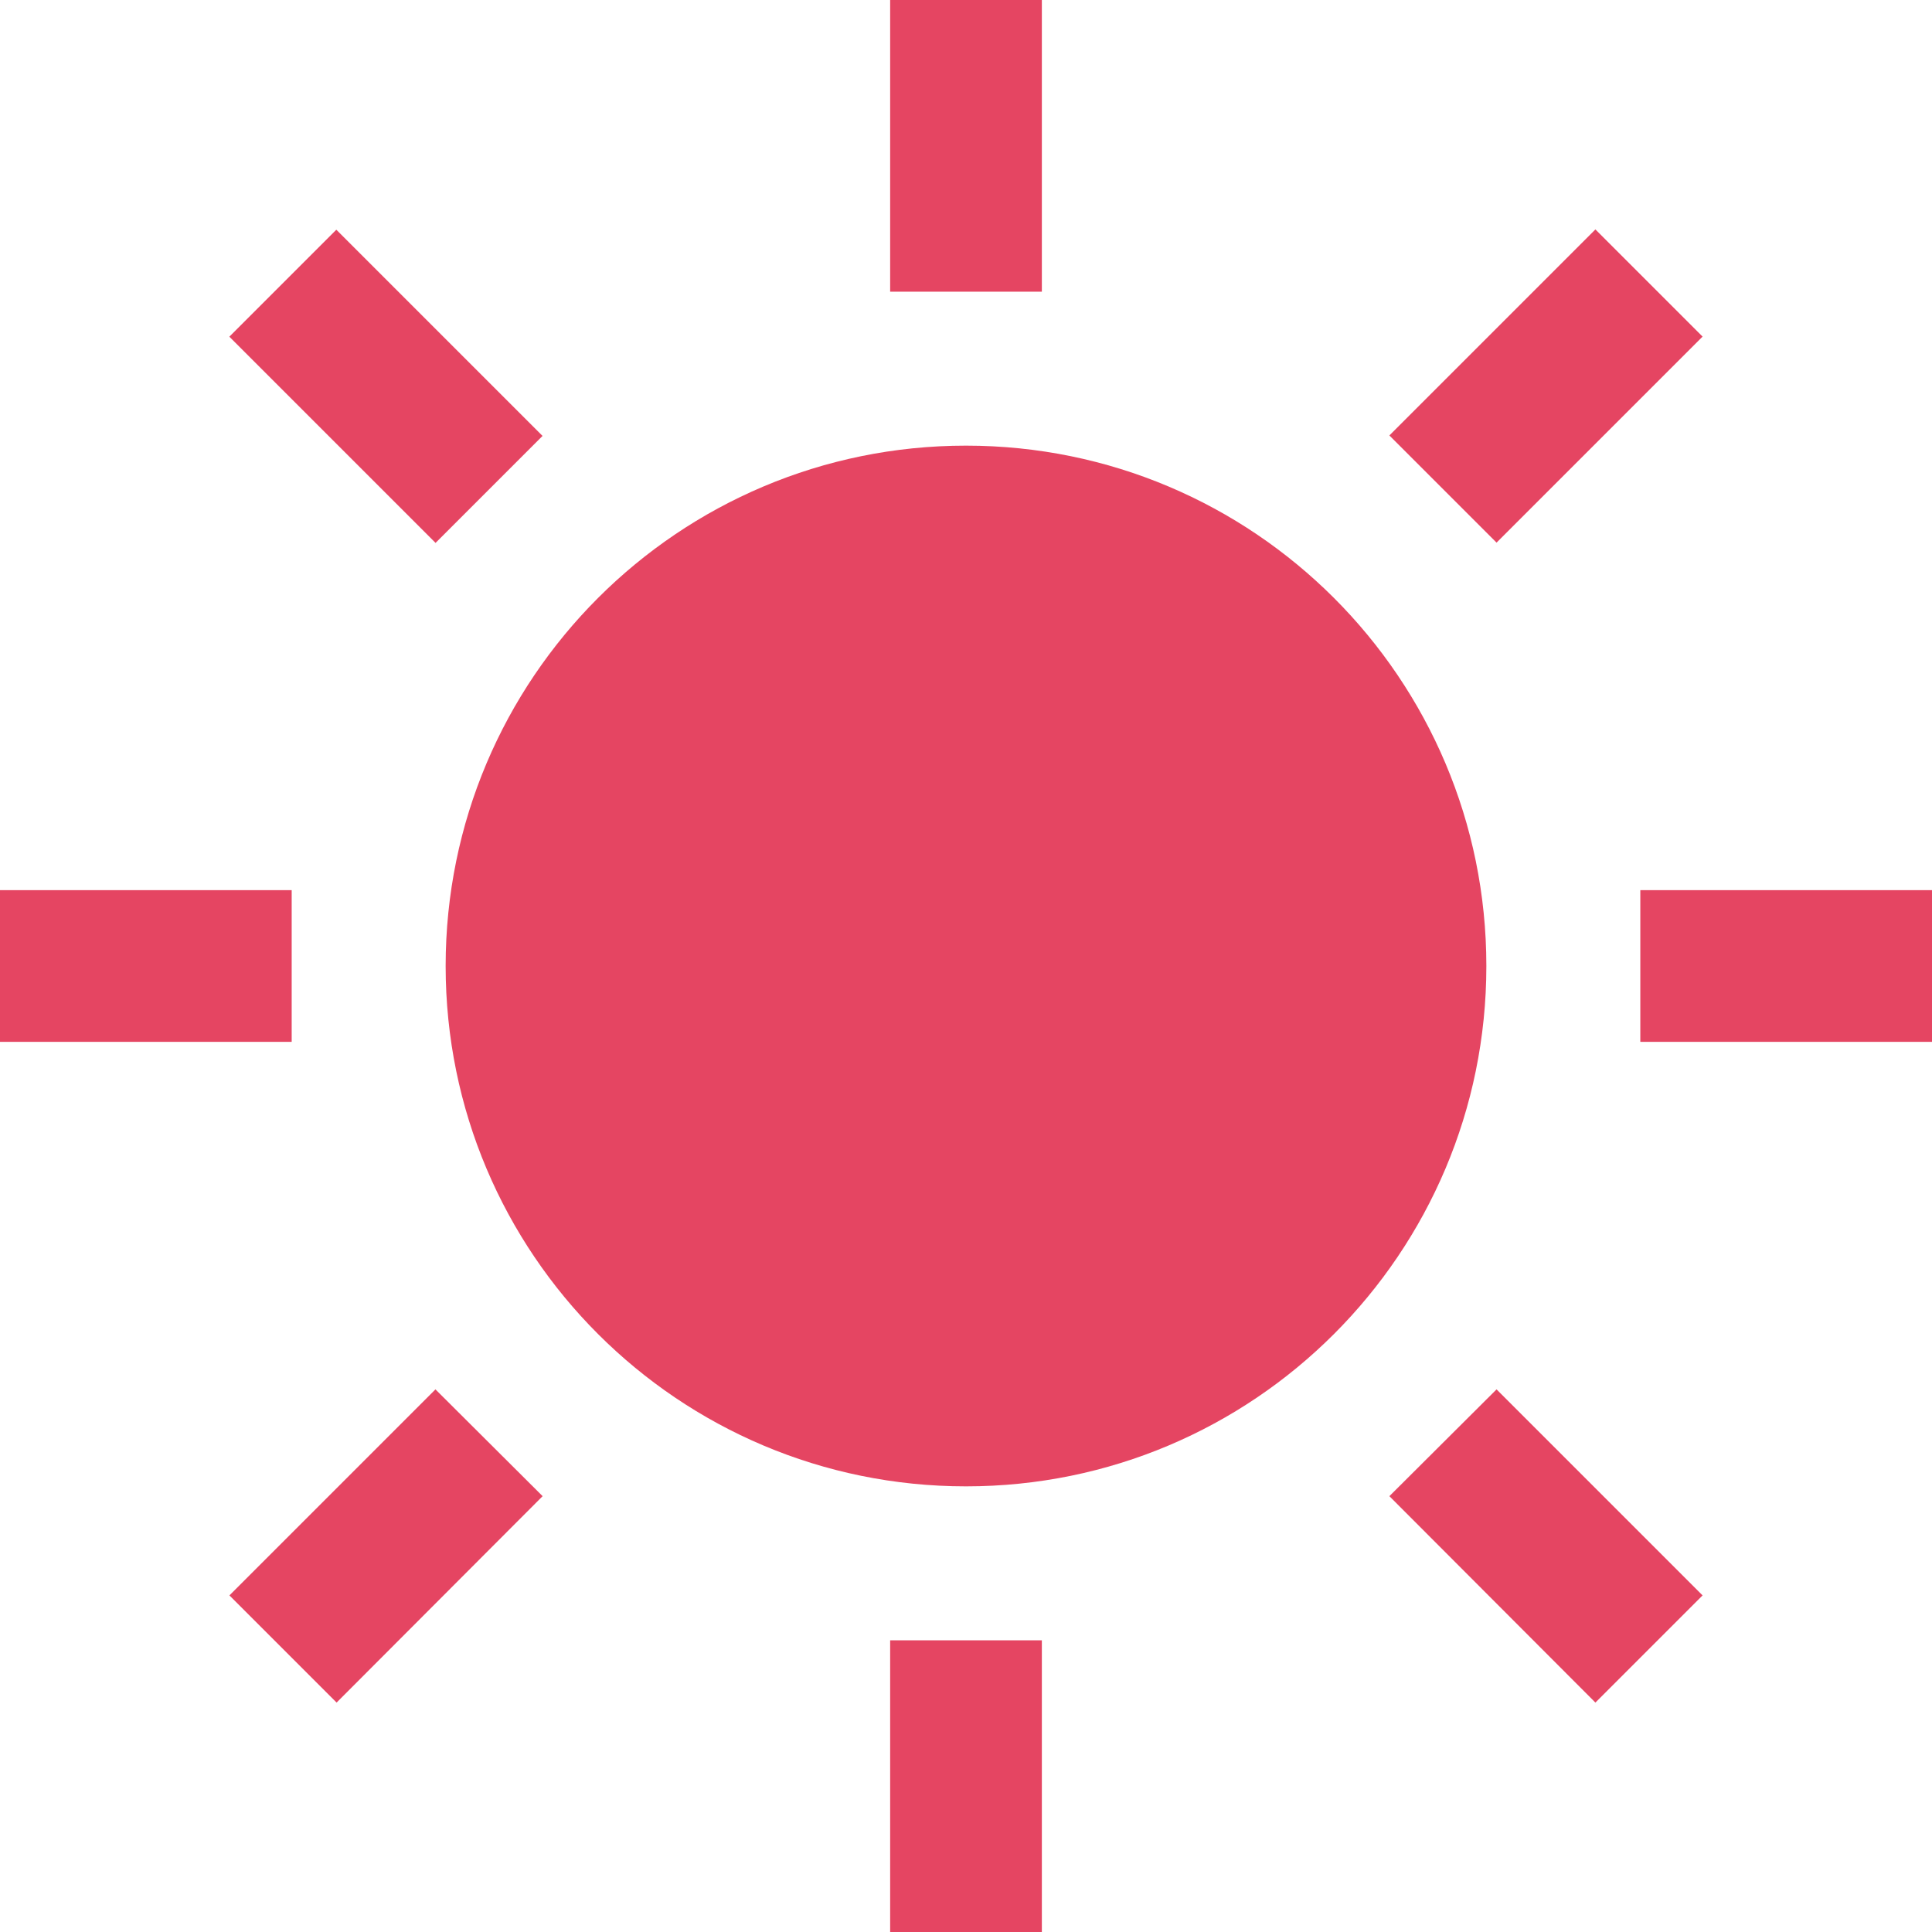
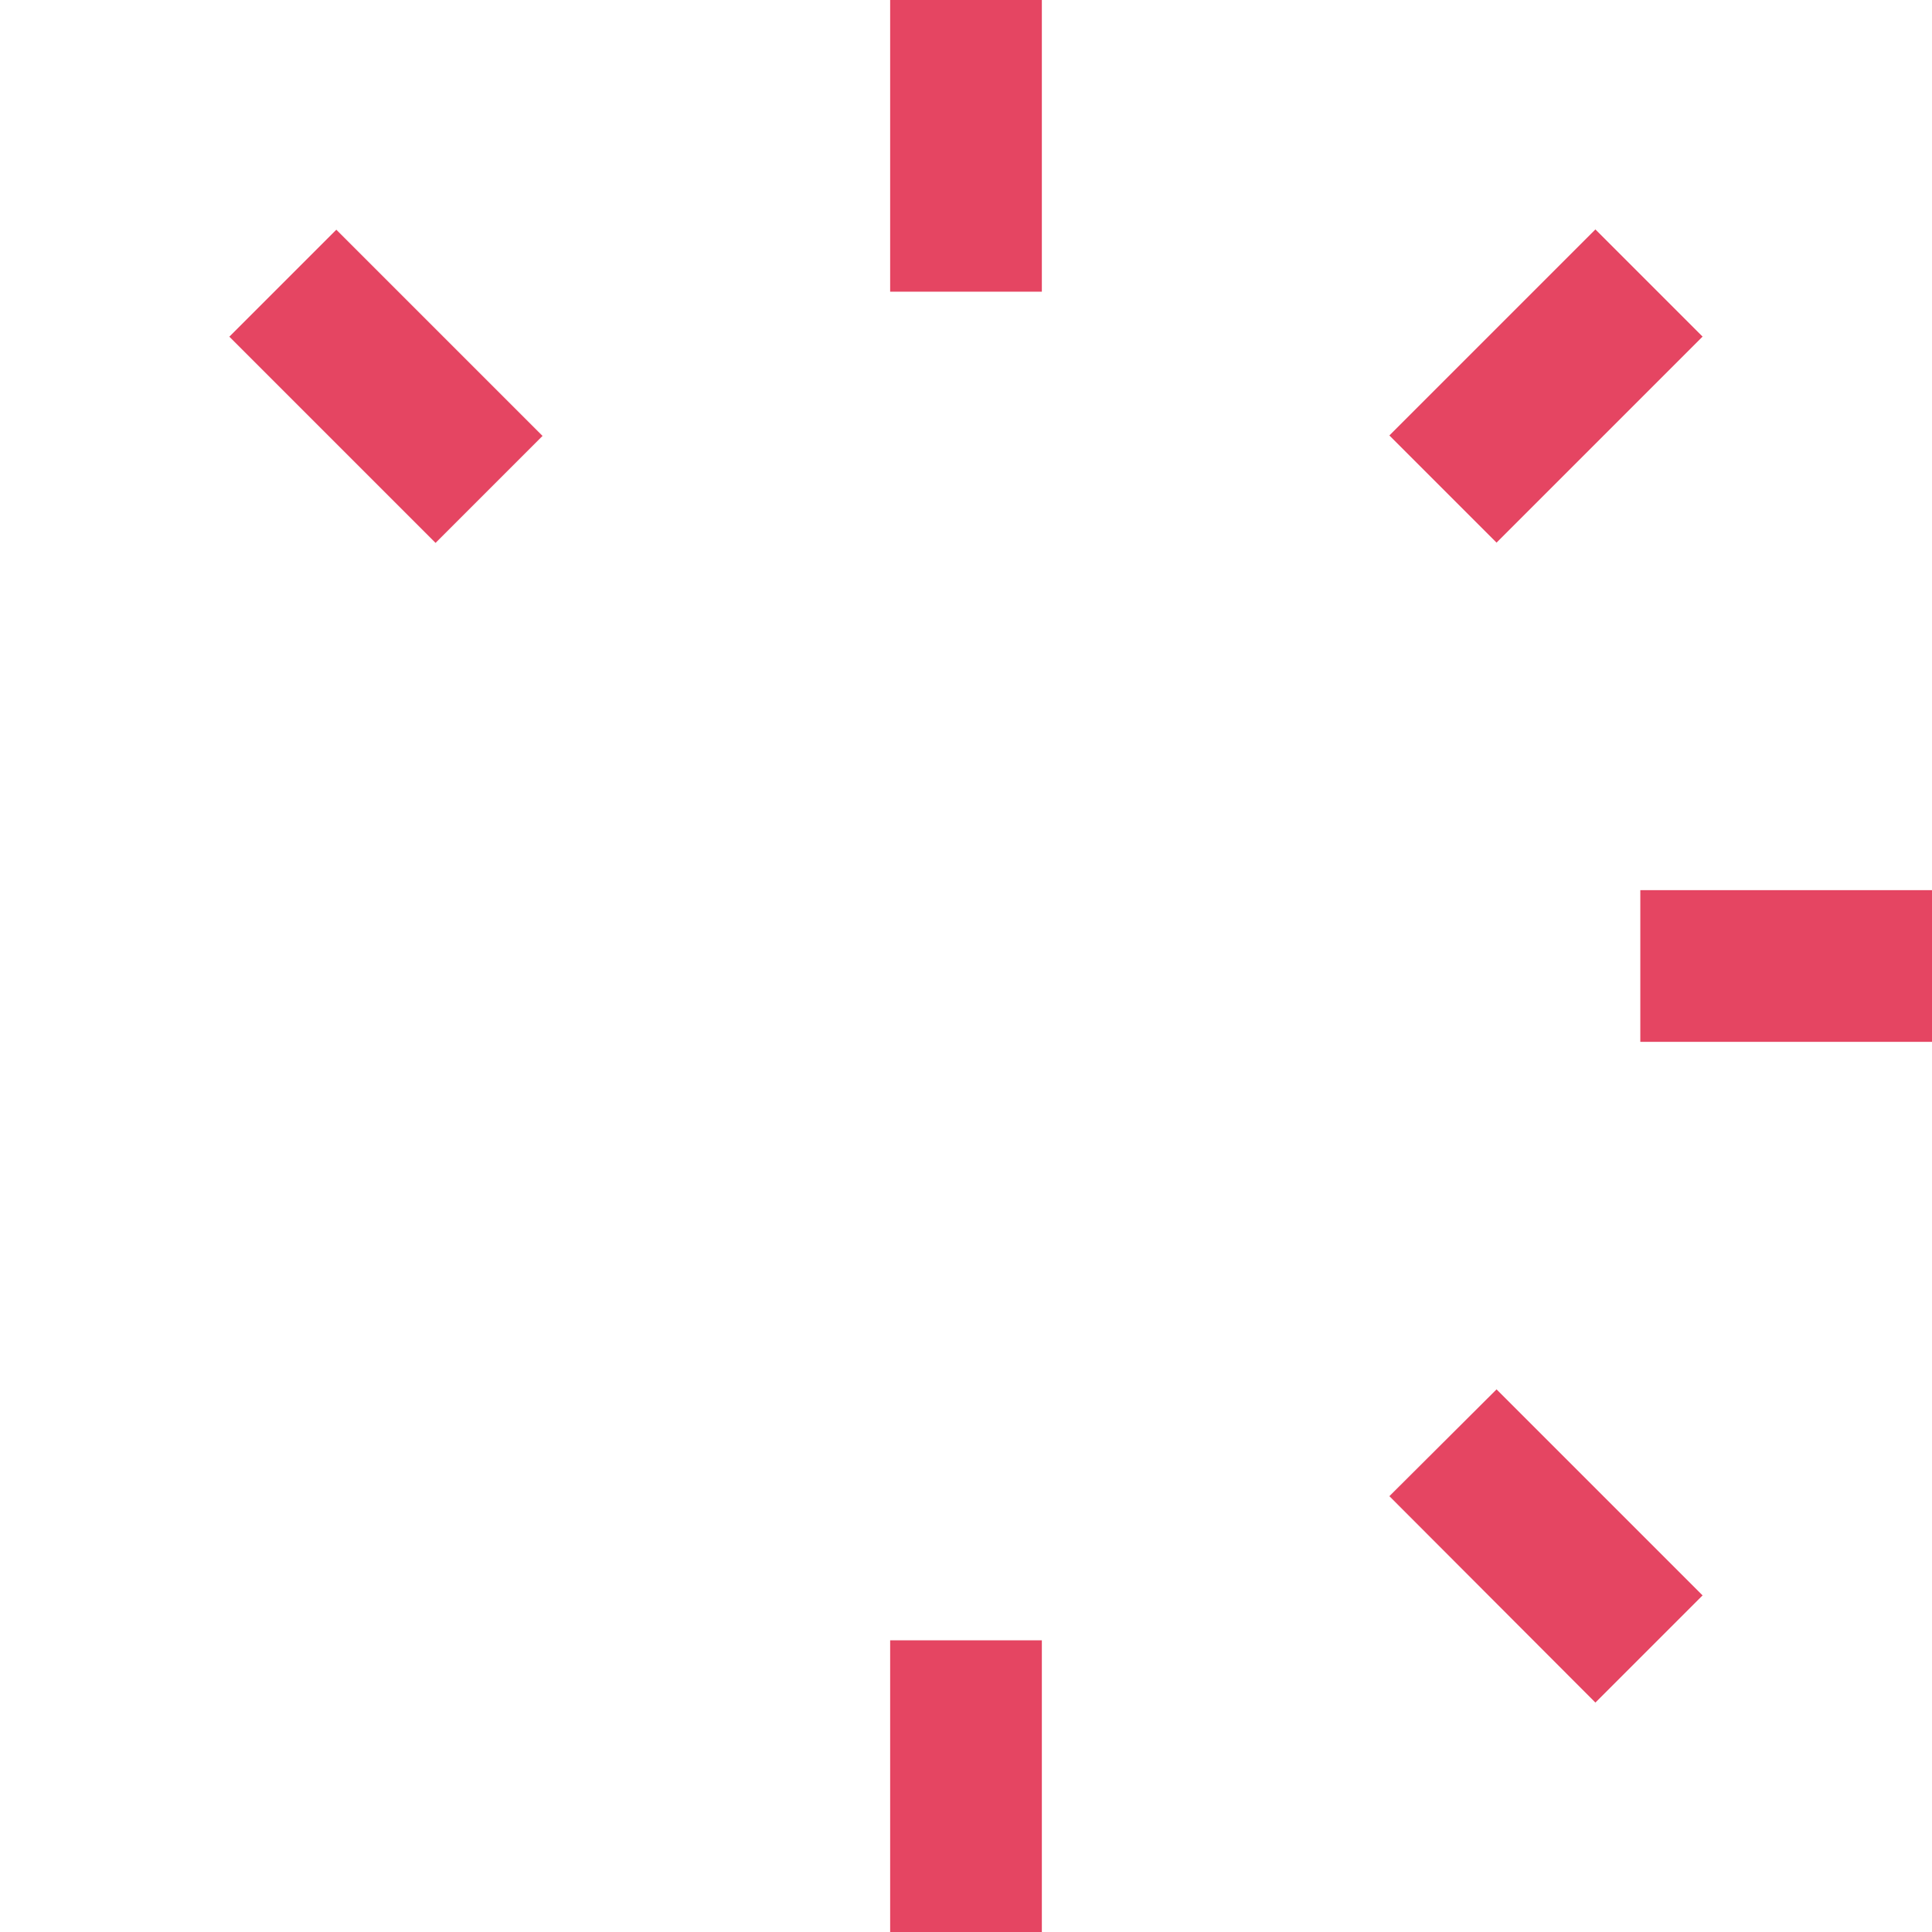
<svg xmlns="http://www.w3.org/2000/svg" version="1.1" id="_x32_" x="0px" y="0px" viewBox="0 0 512 512" style="enable-background:new 0 0 512 512;" xml:space="preserve">
  <style type="text/css">
	.st0{fill:#E54562;}
</style>
  <g>
-     <path class="st0" d="M256,118.1c-76.2,0-137.9,61.7-137.9,137.9S179.8,393.9,256,393.9S393.9,332.2,393.9,256   S332.2,118.1,256,118.1z" />
    <rect x="235.9" class="st0" width="40.2" height="77.3" />
    <rect x="235.9" y="434.7" class="st0" width="40.2" height="77.3" />
    <rect x="82.2" y="63.7" transform="matrix(0.707 -0.707 0.707 0.707 -42.375 102.305)" class="st0" width="40.1" height="77.3" />
    <polygon class="st0" points="368.2,396.5 422.8,451.2 451.2,422.8 396.6,368.2  " />
-     <rect y="235.9" class="st0" width="77.3" height="40.2" />
    <polygon class="st0" points="434.7,235.9 434.7,276.1 512,276.1 512,235.9  " />
-     <polygon class="st0" points="60.8,422.8 89.2,451.2 143.8,396.5 115.4,368.2  " />
    <polygon class="st0" points="451.2,89.2 422.8,60.8 368.2,115.4 396.6,143.8  " />
  </g>
</svg>